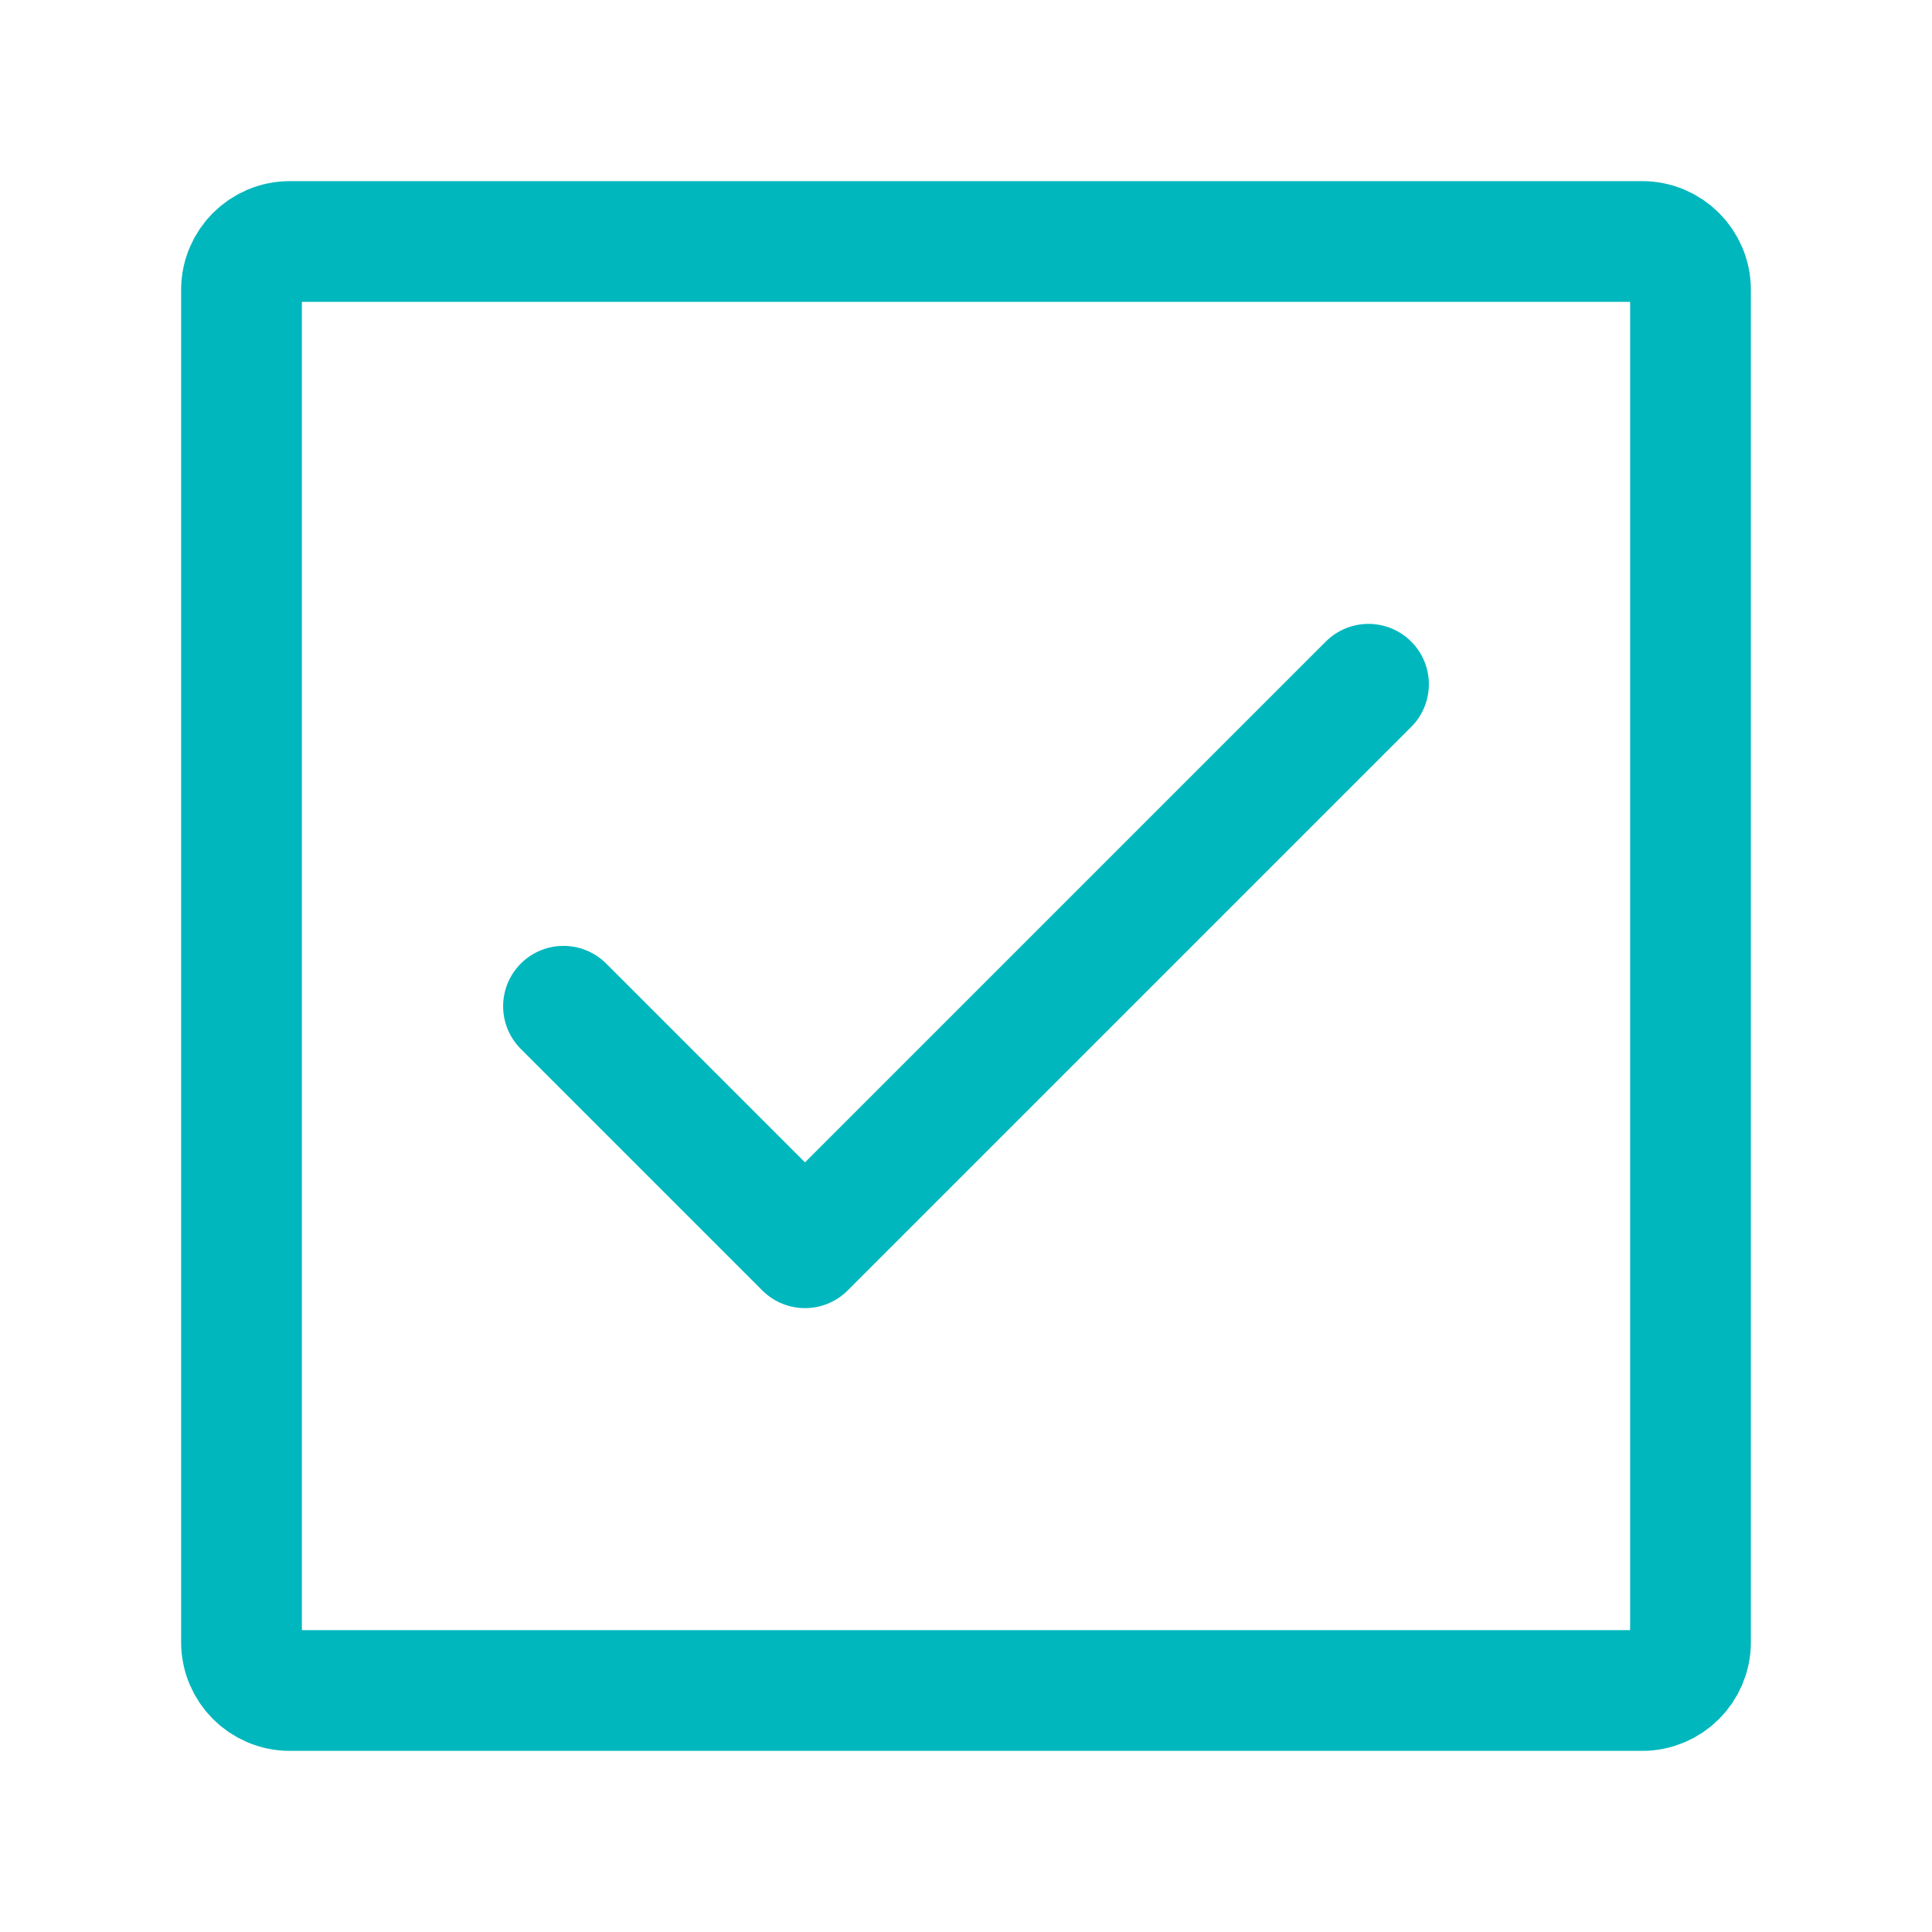
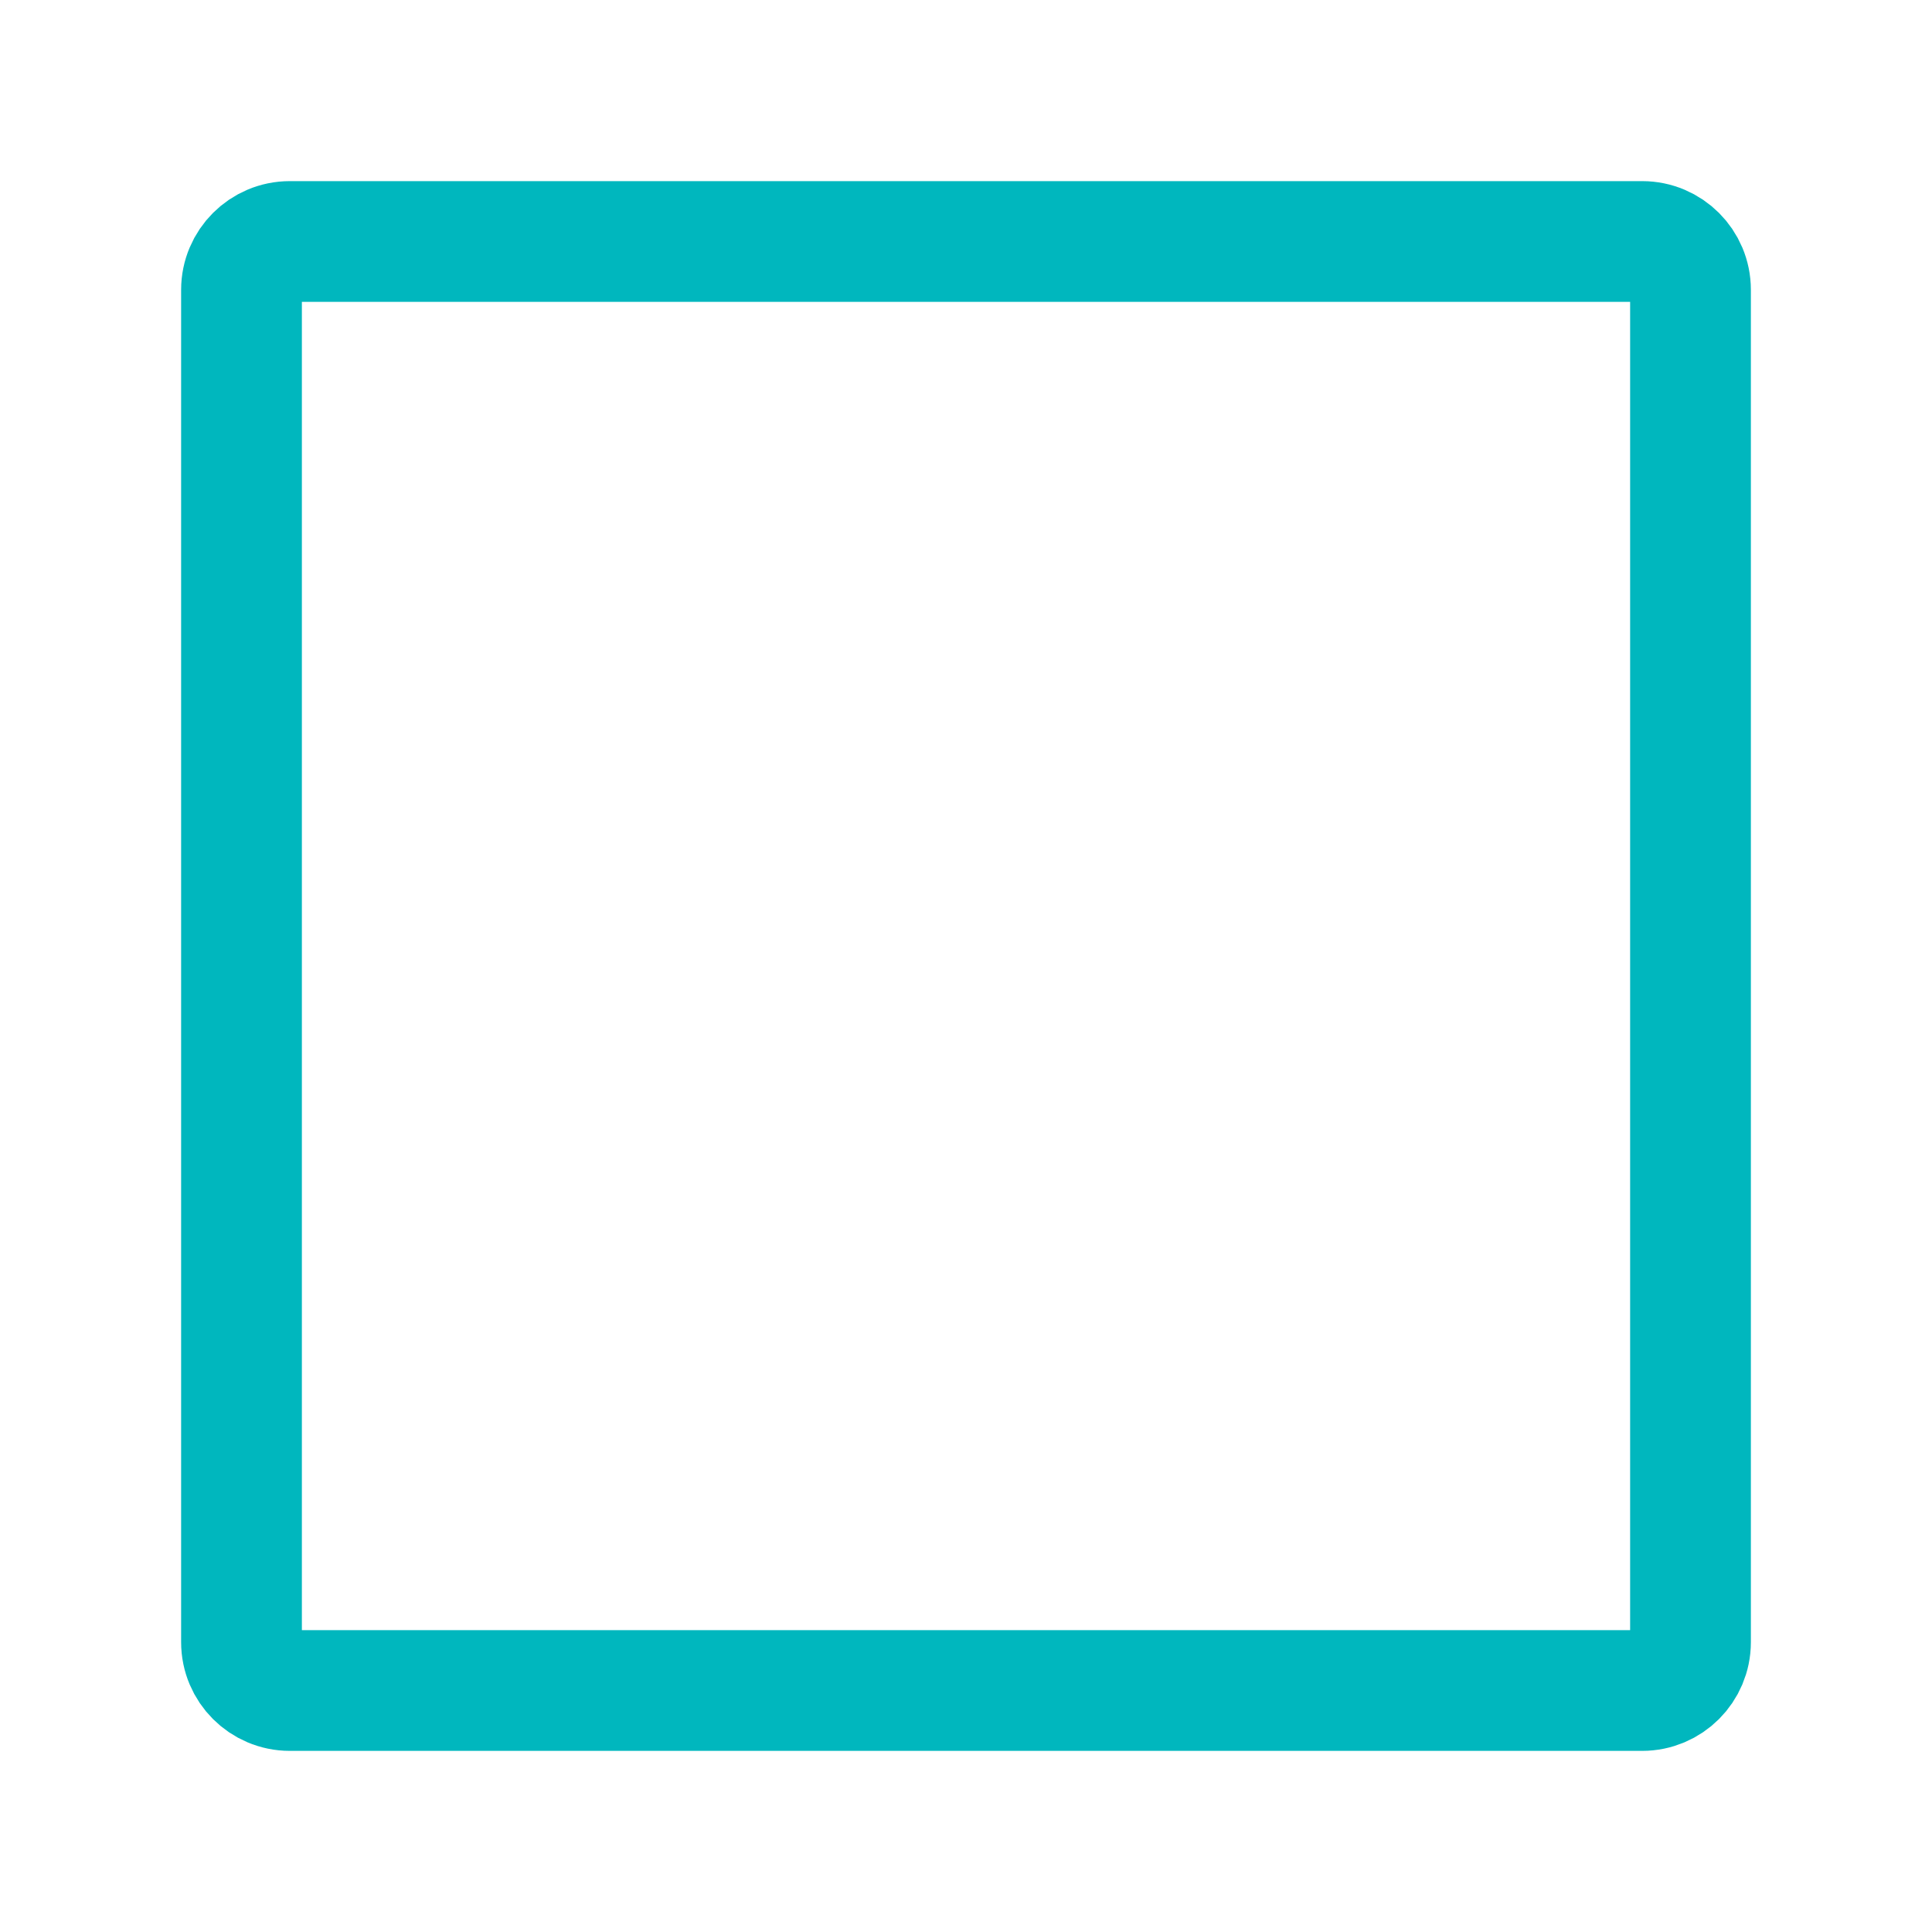
<svg xmlns="http://www.w3.org/2000/svg" width="64px" height="64px" viewBox="0 0 24 24" stroke-width="1.5" fill="none" color="#00b7be">
  <path d="M3 20.4V3.6C3 3.269 3.269 3 3.6 3H20.4C20.731 3 21 3.269 21 3.6V20.4C21 20.731 20.731 21 20.4 21H3.6C3.269 21 3 20.731 3 20.4Z" stroke="#00b7be" stroke-width="1.5" />
-   <path d="M7 12.5L10 15.5L17 8.5" stroke="#00b7be" stroke-width="1.5" stroke-linecap="round" stroke-linejoin="round" />
</svg>